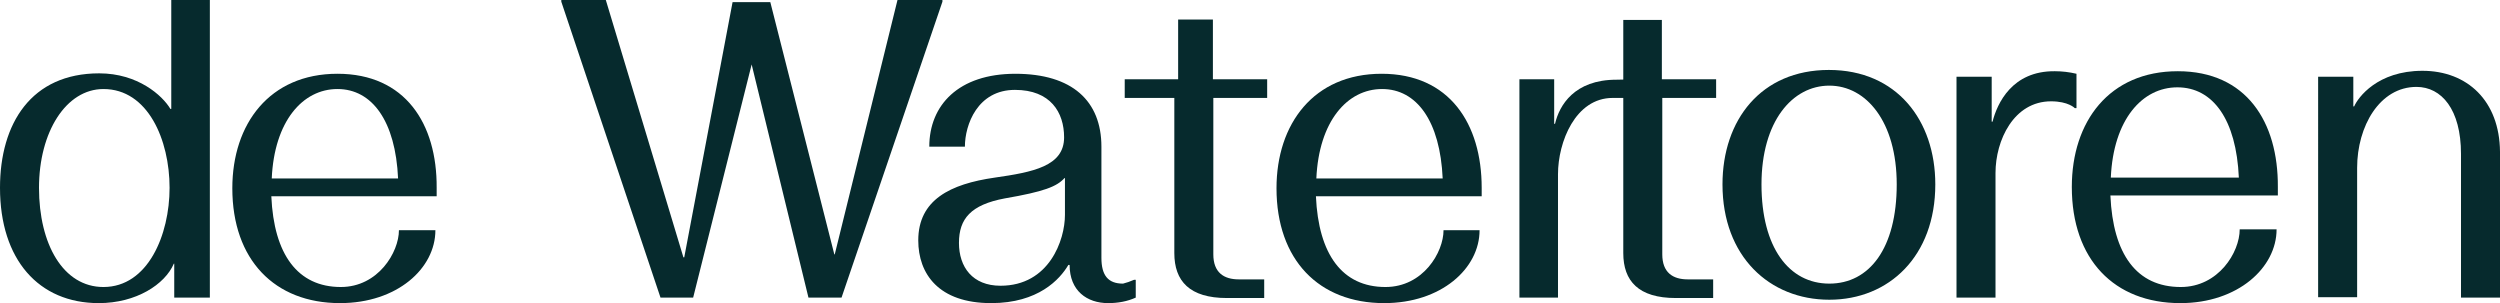
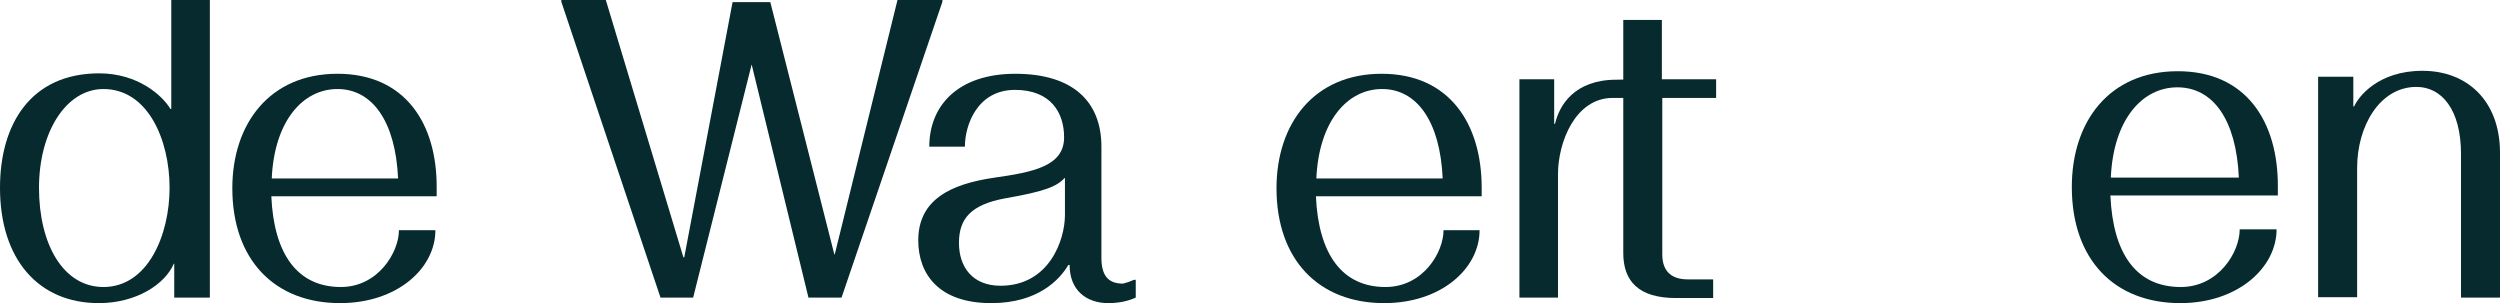
<svg xmlns="http://www.w3.org/2000/svg" version="1.1" id="Laag_1" x="0px" y="0px" viewBox="0 0 589.7 71.5" style="enable-background:new 0 0 589.7 71.5;" xml:space="preserve">
  <style type="text/css">
	.st0{fill:#062A2D;}
</style>
  <path class="st0" d="M40,44.3c0-11.3-5.1-23.3-15.6-23.3c-8.8,0-15.2,10.1-15.2,23.3c0,13.3,5.7,23.4,15.2,23.4  C34.9,67.7,40,55.4,40,44.3 M40.4,0h9.1v70.2h-8.4v-8h-0.1c-2.1,4.9-8.9,9.3-17.7,9.3C9.1,71.5,0,61.2,0,44.3c0-15.2,7.4-27,23.4-27  c9.1,0,14.9,5.2,16.8,8.4h0.2L40.4,0z" />
  <path class="st0" d="M93.9,42.1c-0.6-13.5-6.1-21.1-14.3-21.1s-14.9,7.6-15.5,21.1H93.9z M103,44.3v2H64  c0.6,13.7,6.2,21.4,16.4,21.4c8.8,0,13.7-8.2,13.7-13.4h8.6c0,9-9,17.2-22.5,17.2c-15.4,0-25.4-10.2-25.4-27.1  c0-15.2,8.8-27,24.8-27S103.1,29.2,103,44.3" />
  <polygon class="st0" points="211.7,0 196.9,60 196.8,60 181.7,0.5 172.8,0.5 161.4,60.7 161.2,60.7 142.9,0 132.4,0 132.4,0.4   155.8,70.2 163.5,70.2 177.3,15.2 190.7,70.2 198.5,70.2 222.3,0.4 222.3,0 " />
  <path class="st0" d="M251.1,42c-1.8,2-4.8,3.2-14.1,4.8c-8,1.5-10.8,4.8-10.8,10.5s3.2,10.1,9.8,10.1c11.5,0,15.2-10.8,15.2-16.7V42  z M267.5,66h0.4v4.2c-2,0.9-4.2,1.3-6.5,1.3c-5,0-9.1-2.9-9.1-9H252c-2,3.4-7.1,9-18.2,9c-12.4,0-17.2-6.9-17.2-14.8  c0-9.6,7.6-13.3,18-14.8c9.1-1.3,16.4-2.7,16.4-9.5c0-5.9-3.2-11.2-11.6-11.2c-8.8,0-11.8,8.2-11.8,13.4h-8.4  c0-9.8,6.9-17.2,20.3-17.2s20.3,6.4,20.3,17.2v26.2c0,4.2,1.6,6.1,5.1,6.1C265.7,66.7,266.6,66.4,267.5,66" />
-   <path class="st0" d="M286.2,18.7h12.7v4.4h-12.7v36.9c0,4.3,2.5,5.9,6,5.9h6v4.4h-8.8c-8.8,0-12.4-4-12.4-10.6V23.1h-11.7v-4.4h12.6  V4.6h8.2V18.7z" />
-   <path class="st0" d="M340.3,42.1c-0.6-13.5-6.1-21.1-14.3-21.1s-14.9,7.6-15.5,21.1H340.3z M349.5,44.3v2h-39.1  c0.6,13.7,6.2,21.4,16.4,21.4c8.9,0,13.7-8.2,13.7-13.4h8.5c0,9-9,17.2-22.5,17.2c-15.4,0-25.4-10.2-25.4-27.1  c0-15.2,8.8-27,24.8-27S349.5,29.2,349.5,44.3" />
+   <path class="st0" d="M340.3,42.1c-0.6-13.5-6.1-21.1-14.3-21.1s-14.9,7.6-15.5,21.1z M349.5,44.3v2h-39.1  c0.6,13.7,6.2,21.4,16.4,21.4c8.9,0,13.7-8.2,13.7-13.4h8.5c0,9-9,17.2-22.5,17.2c-15.4,0-25.4-10.2-25.4-27.1  c0-15.2,8.8-27,24.8-27S349.5,29.2,349.5,44.3" />
  <path class="st0" d="M381.3,18.8c1.8,0,3.1-0.1,5.1-0.1v4.4h-6c-8.8,0-12.9,10.4-12.9,18v29.1h-9.1V18.7h8.2v10.5h0.2  C367.8,24.9,371.3,18.8,381.3,18.8" />
  <path class="st0" d="M392.1,18.7h12.7v4.4h-12.7v36.9c0,4.3,2.5,5.9,6,5.9h6v4.4h-8.8c-8.8,0-12.4-4-12.4-10.6v-55h9.1V18.7z" />
-   <path class="st0" d="M447.4,43.5c0-14.8-7.2-23.3-15.9-23.3s-16,8.4-16,23.3s6.5,23.4,16,23.4S447.4,58.5,447.4,43.5 M456.5,43.5  c0,16.9-10.9,27.2-25,27.2s-25.2-10.2-25.2-27.2c0-15.2,9.1-27,25.1-27S456.5,28.4,456.5,43.5" />
-   <path class="st0" d="M484.7,16.8c1.7,0,3.4,0.2,5.1,0.6v8.1h-0.4c0,0-1.5-1.6-5.6-1.6c-8.8,0-13.1,9.2-13.1,16.9v29.4h-9.2V18.1h8.3  v10.6h0.2C471.1,24.4,474.6,16.7,484.7,16.8" />
  <path class="st0" d="M528.1,41.9c-0.6-13.7-6.1-21.3-14.5-21.3c-8.3,0-15.1,7.6-15.7,21.3H528.1z M537.3,44.1v2h-39.5  c0.6,13.9,6.2,21.6,16.6,21.6c8.9,0,13.9-8.2,13.9-13.6h8.7c0,9-9.1,17.4-22.7,17.4c-15.6,0-25.6-10.3-25.6-27.4  c0-15.4,8.8-27.3,25-27.3S537.4,28.8,537.3,44.1" />
  <path class="st0" d="M589.7,35.8v34.4h-9.2V36.3c0-10.5-4.6-15.8-10.5-15.8c-8.7,0-14,9.3-14,19.1v30.5h-9.2V18.1h8.3v7h0.2  c0.9-2.1,5.5-8.4,16.1-8.4S589.6,23.8,589.7,35.8" />
</svg>